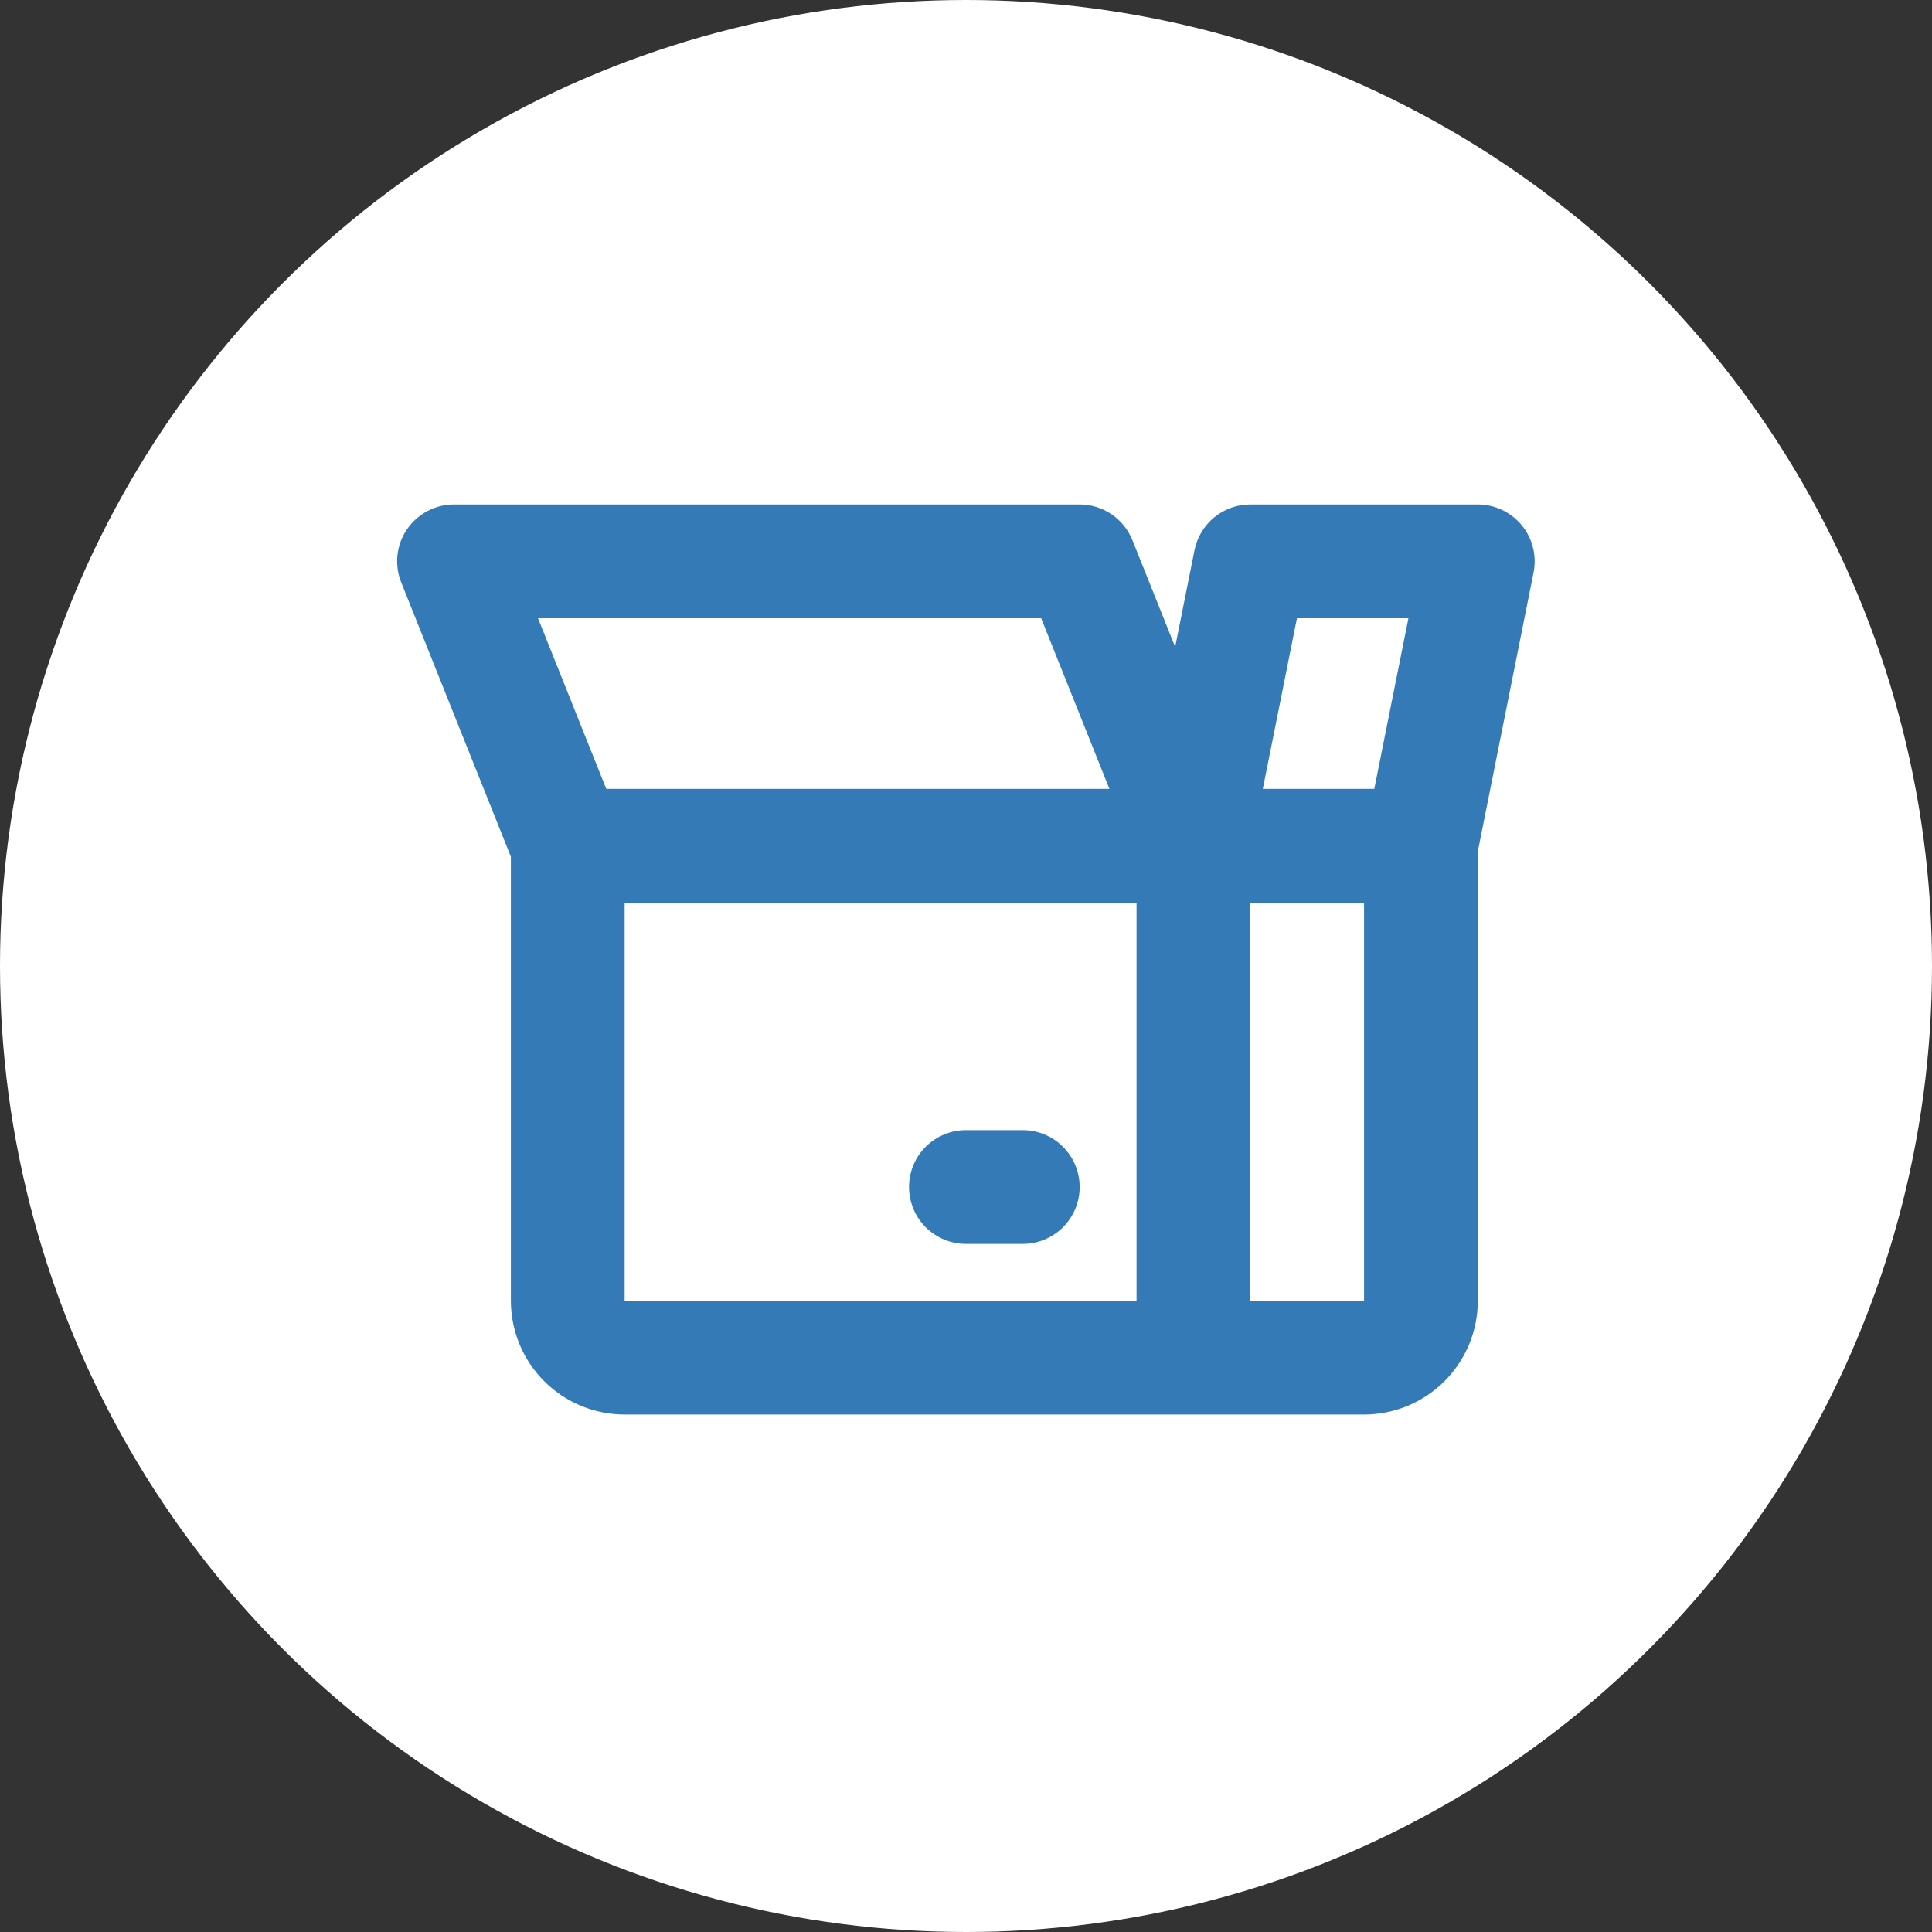
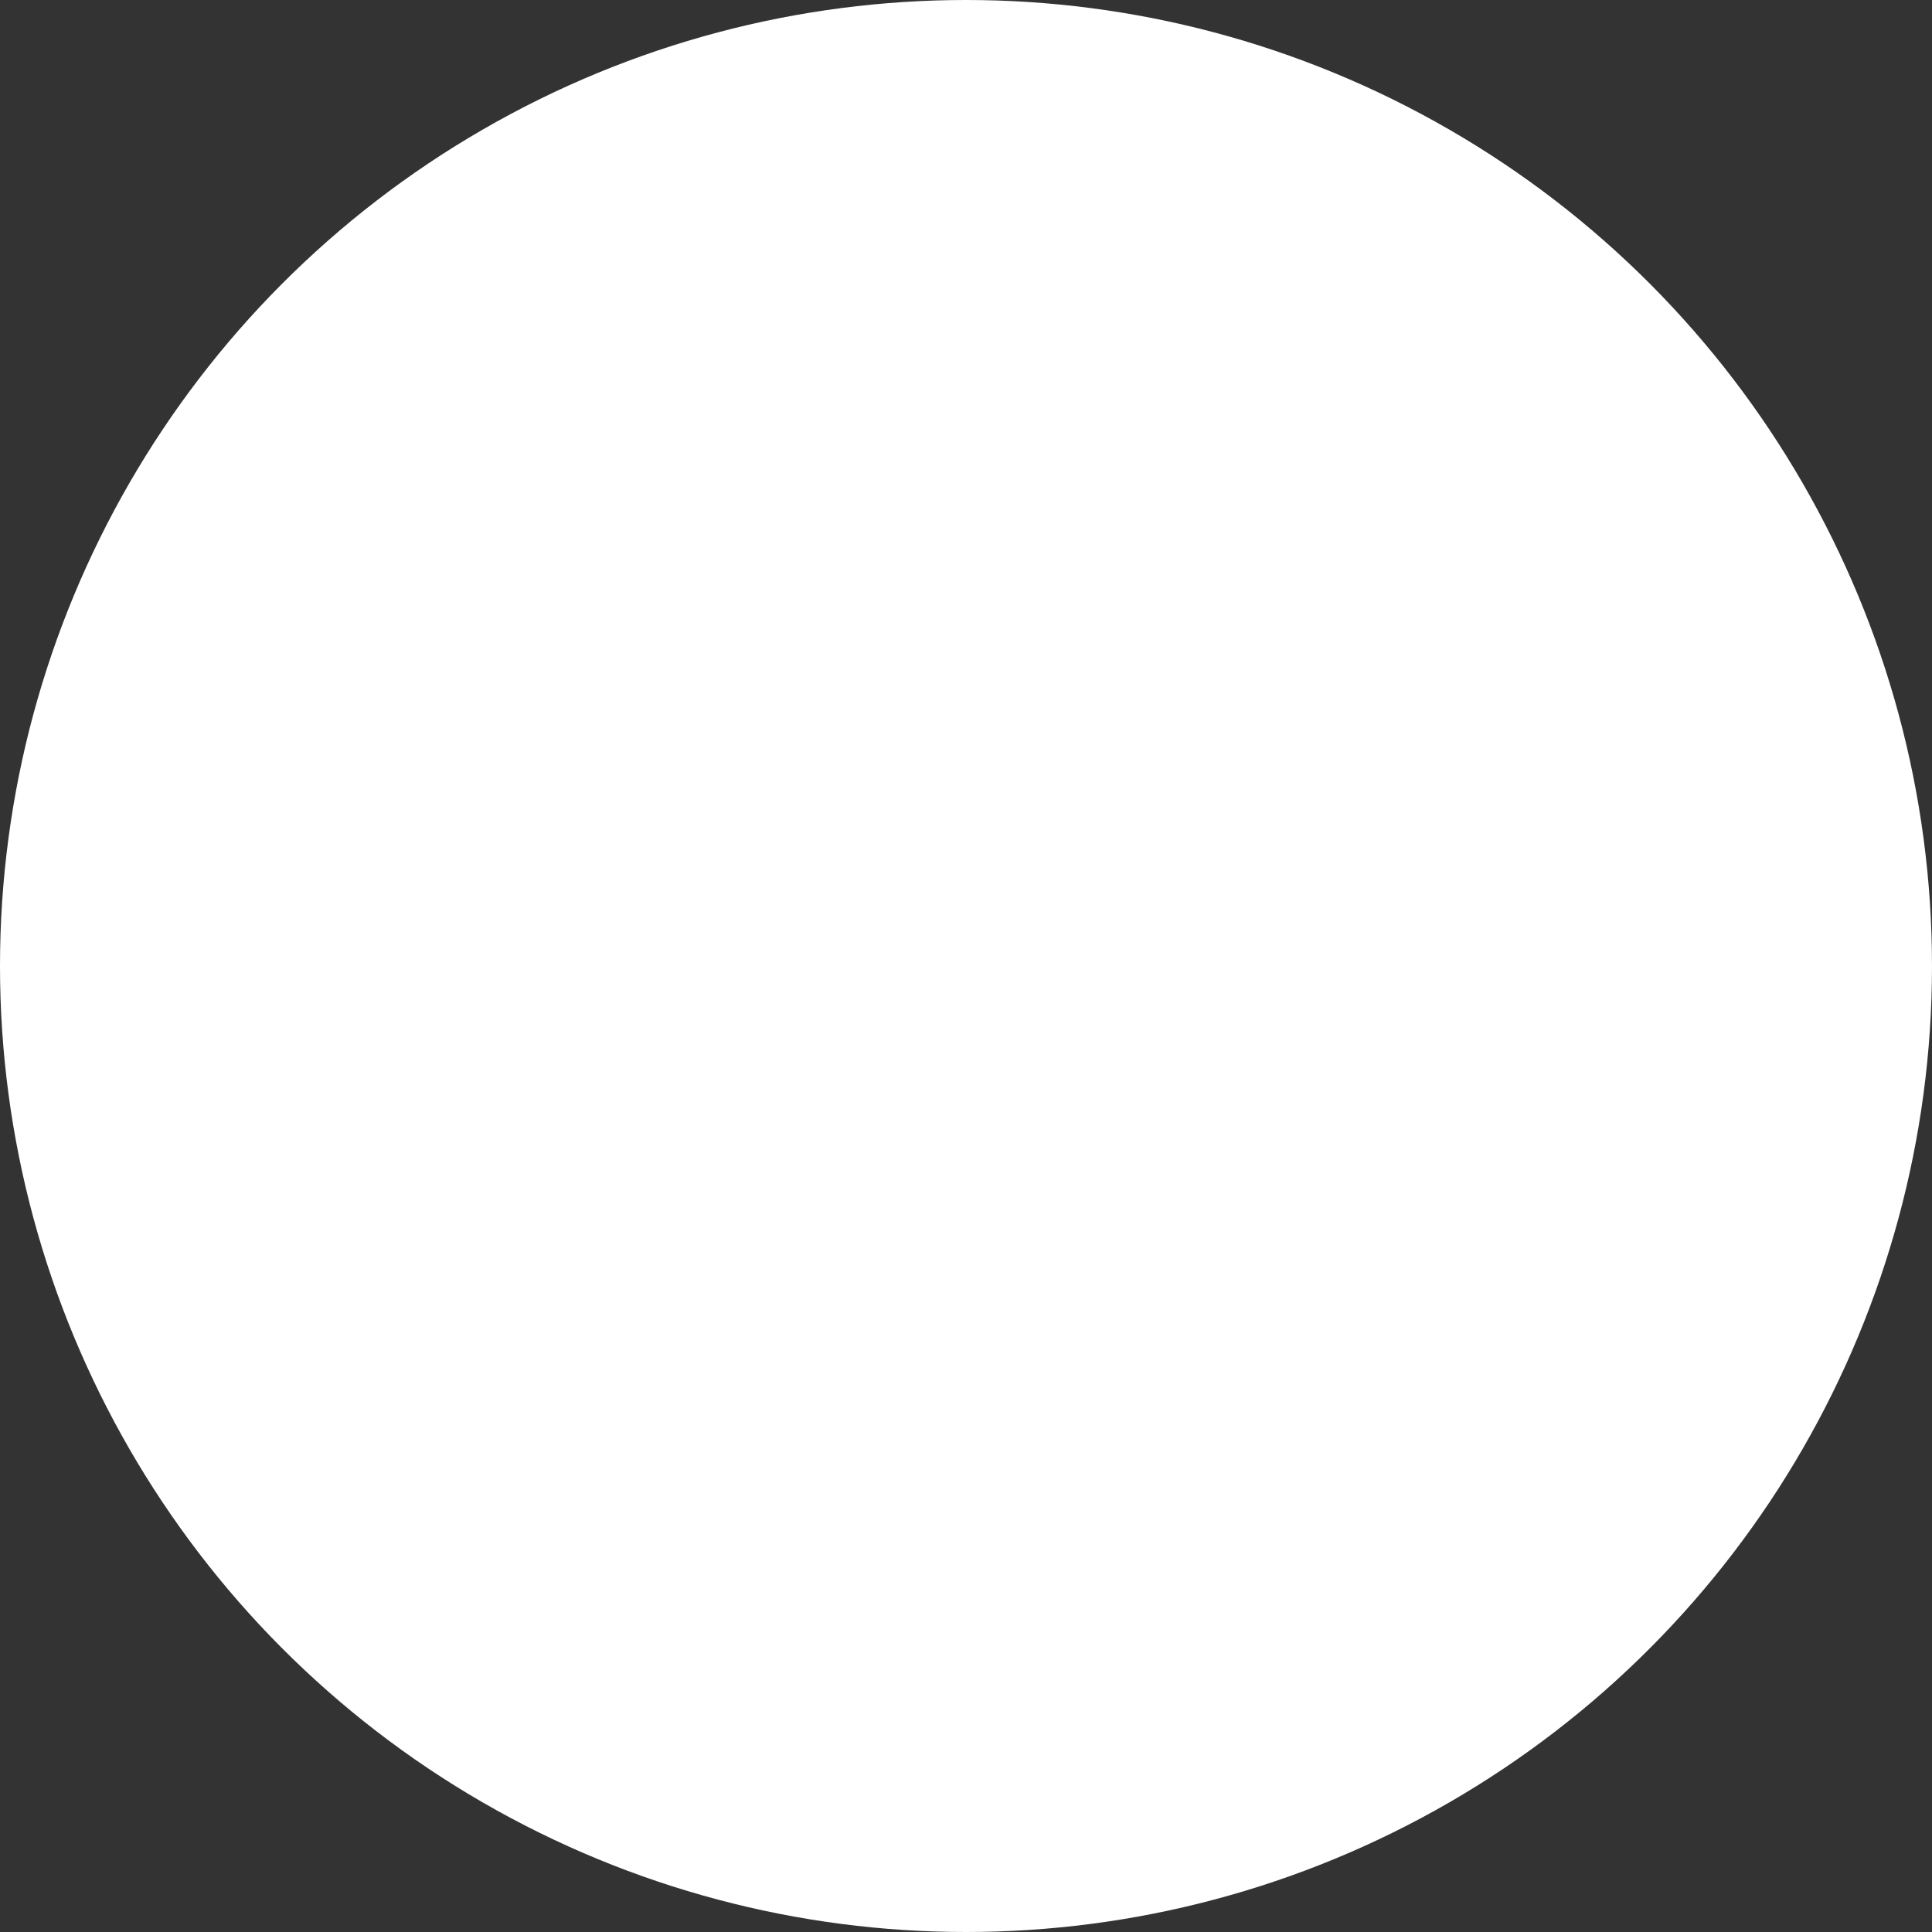
<svg xmlns="http://www.w3.org/2000/svg" width="360" height="360" viewBox="0 0 360 360" fill="none">
  <rect x="0" y="0" width="360" height="360" fill="#333333" stroke="none" />
  <circle cx="180" cy="180" r="180" fill="white" />
-   <path fill-rule="evenodd" clip-rule="evenodd" d="M75.82 98.663C76.79 97.228 78.097 96.052 79.627 95.239C81.157 94.426 82.863 94.001 84.595 94H201.179C203.297 94.001 205.366 94.637 207.119 95.825C208.872 97.014 210.229 98.7 211.015 100.667L218.974 120.549L222.578 102.521C223.058 100.118 224.357 97.955 226.253 96.401C228.148 94.848 230.524 93.999 232.975 94H275.369C276.937 94.001 278.484 94.35 279.901 95.021C281.317 95.692 282.567 96.669 283.561 97.881C284.554 99.094 285.266 100.511 285.646 102.032C286.026 103.553 286.063 105.139 285.756 106.676L275.369 158.651V242.38C275.369 248.002 273.136 253.393 269.161 257.369C265.186 261.344 259.794 263.577 254.172 263.577H116.391C110.769 263.577 105.377 261.344 101.402 257.369C97.427 253.393 95.194 248.002 95.194 242.38V159.637L74.76 108.52C74.116 106.912 73.876 105.171 74.061 103.449C74.245 101.727 74.849 100.077 75.82 98.642V98.663ZM116.391 168.19V242.38H211.778V168.19H116.391ZM232.975 168.19V242.38H254.172V168.19H232.975ZM256.08 146.993L262.439 115.197H241.666L235.307 146.993H256.08ZM206.722 146.993L194.004 115.197H100.249L112.967 146.993H206.722ZM169.384 221.183C169.384 218.372 170.5 215.676 172.488 213.688C174.475 211.701 177.171 210.584 179.982 210.584H190.581C193.392 210.584 196.087 211.701 198.075 213.688C200.063 215.676 201.179 218.372 201.179 221.183C201.179 223.994 200.063 226.69 198.075 228.677C196.087 230.665 193.392 231.781 190.581 231.781H179.982C177.171 231.781 174.475 230.665 172.488 228.677C170.5 226.69 169.384 223.994 169.384 221.183Z" fill="#337AB7" />
</svg>